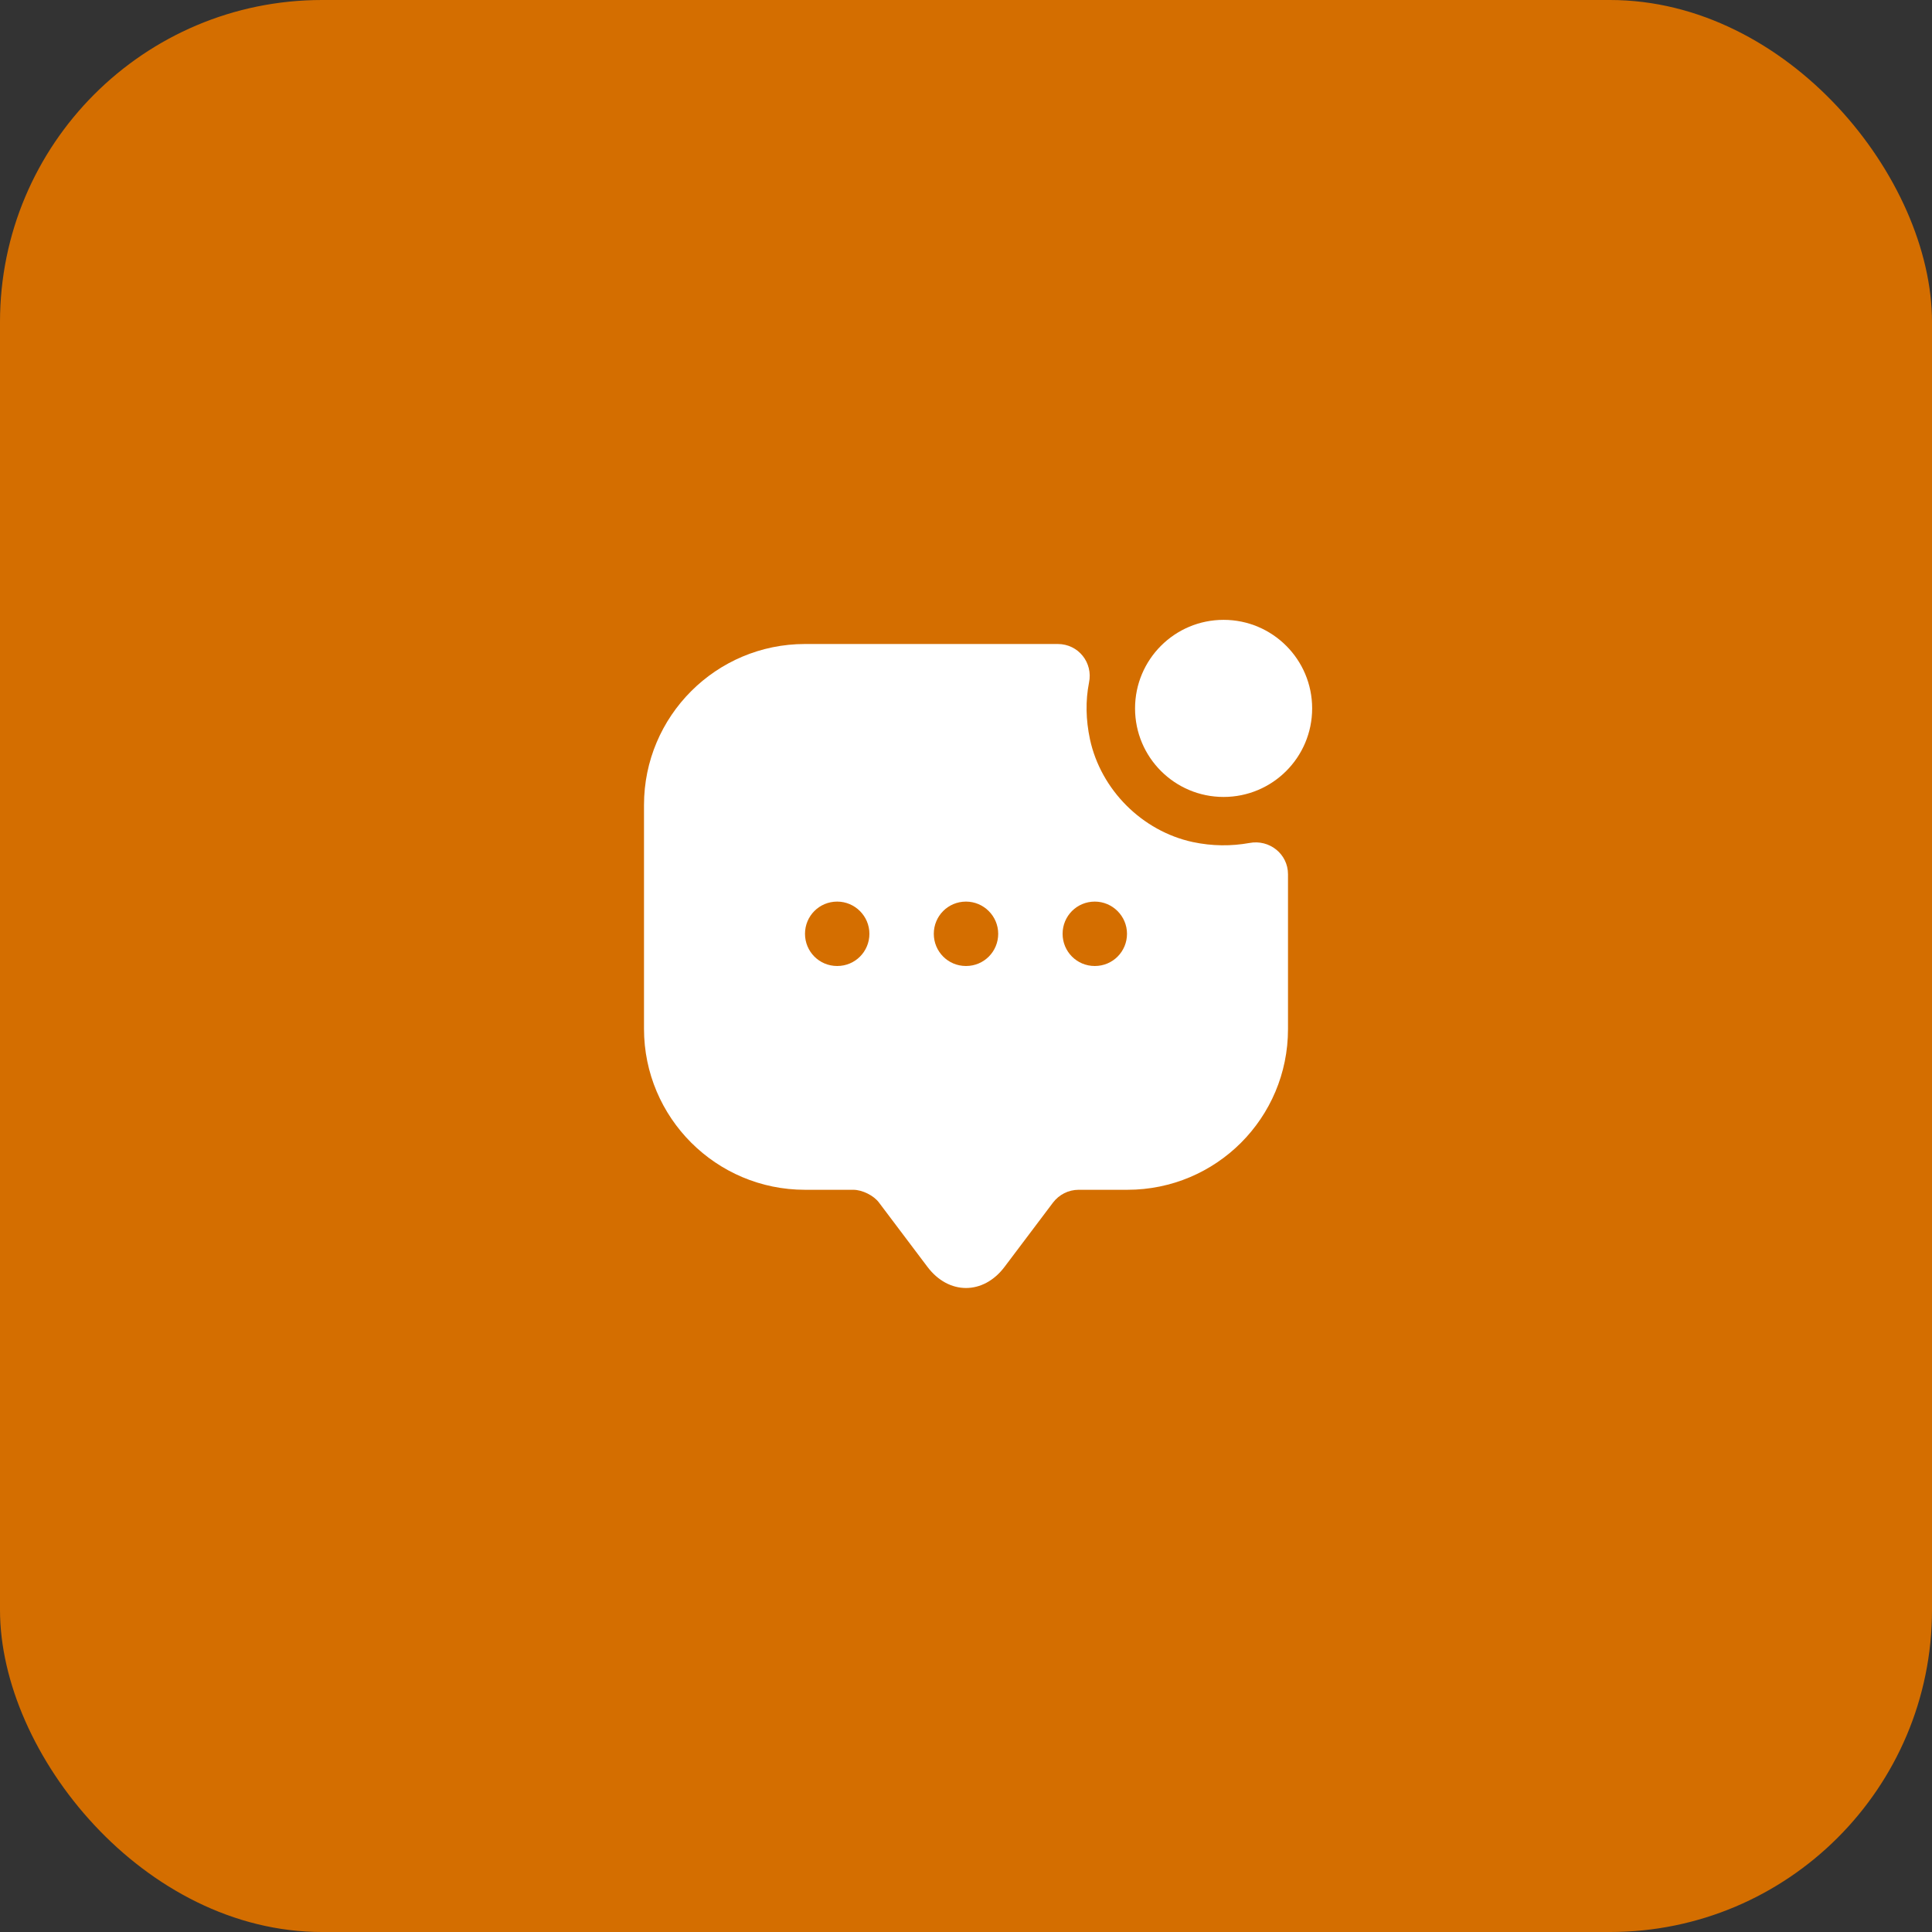
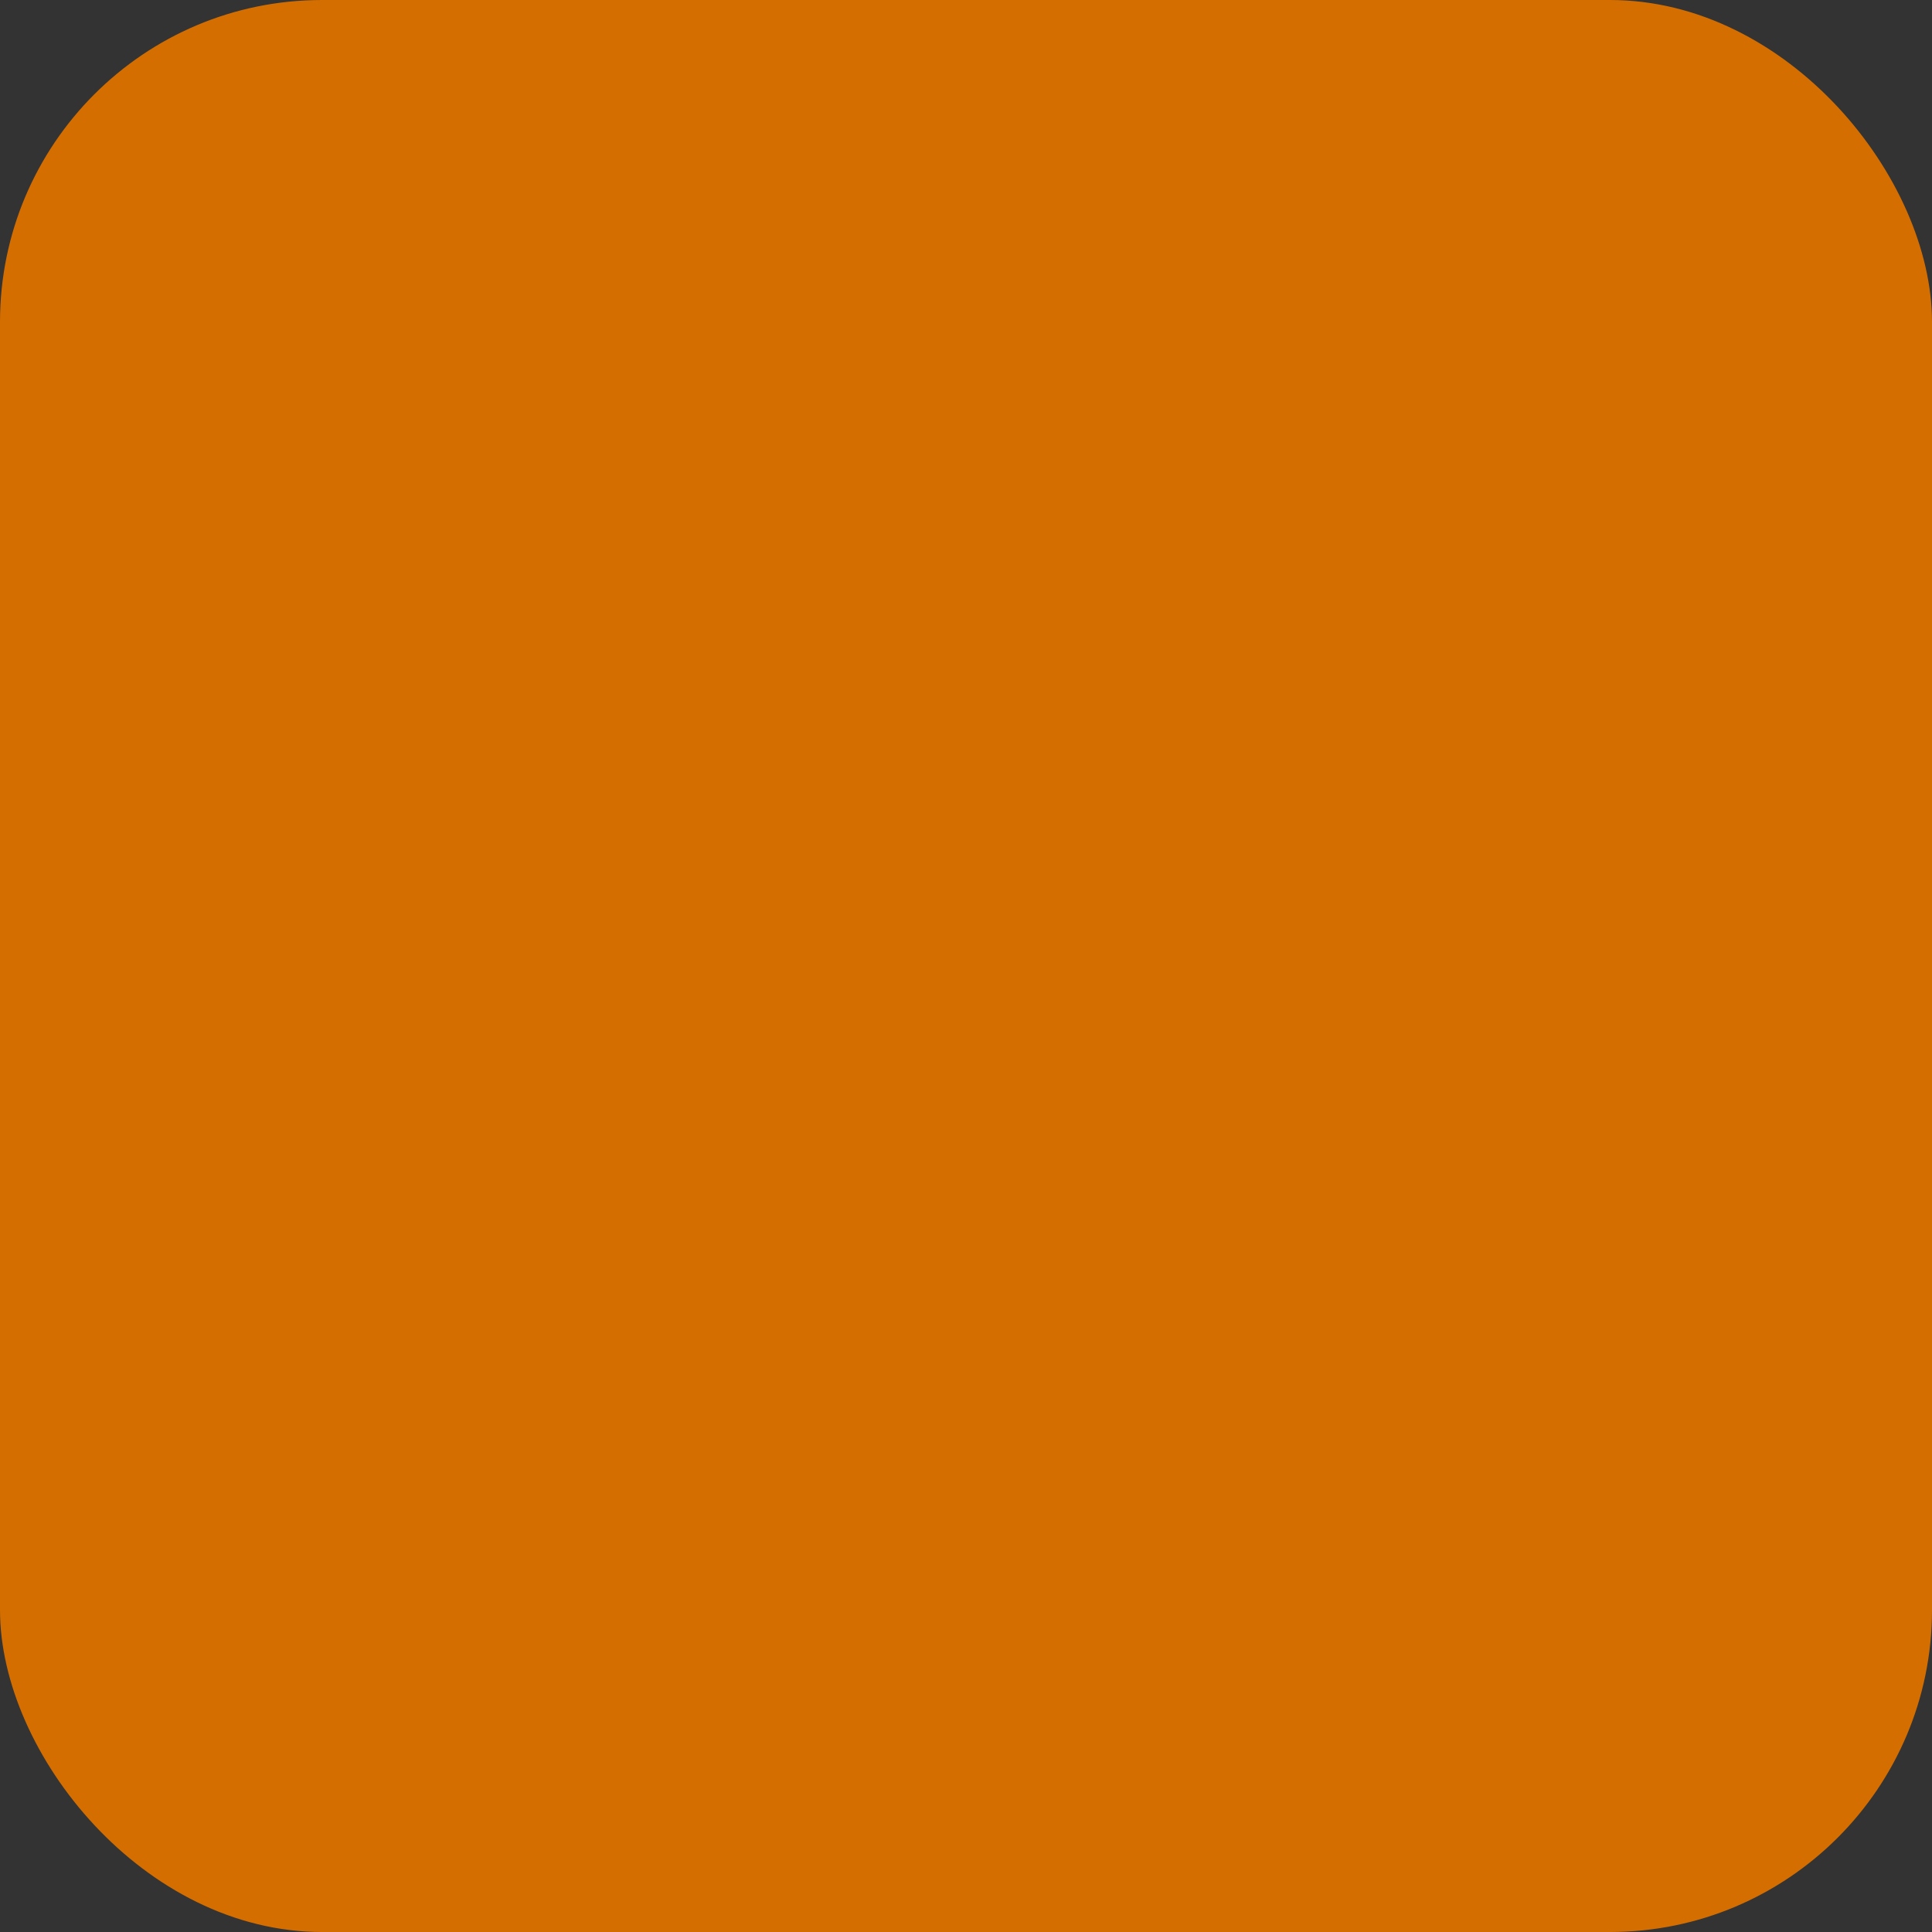
<svg xmlns="http://www.w3.org/2000/svg" width="60" height="60" viewBox="0 0 60 60" fill="none">
  <rect x="0" y="0" width="60" height="60" fill="#333333" stroke="none" />
  <rect width="60" height="60" rx="10" fill="#D46E00" />
-   <path d="M38 24.75C39.519 24.75 40.75 23.519 40.75 22C40.75 20.481 39.519 19.25 38 19.25C36.481 19.25 35.25 20.481 35.25 22C35.25 23.519 36.481 24.75 38 24.75Z" fill="white" />
-   <path d="M37.04 26.15C35.47 25.81 34.19 24.53 33.85 22.96C33.72 22.35 33.71 21.76 33.82 21.2C33.95 20.58 33.49 20 32.85 20H25C22.24 20 20 22.24 20 25V31.95C20 34.71 22.24 36.95 25 36.95H26.5C26.78 36.95 27.14 37.13 27.3 37.35L28.8 39.34C29.46 40.22 30.54 40.22 31.2 39.34L32.7 37.35C32.89 37.1 33.18 36.95 33.5 36.95H35.01C37.77 36.95 40 34.72 40 31.96V27.15C40 26.52 39.42 26.06 38.8 26.18C38.24 26.28 37.65 26.28 37.04 26.15ZM26 30C25.44 30 25 29.55 25 29C25 28.45 25.44 28 26 28C26.55 28 27 28.45 27 29C27 29.55 26.56 30 26 30ZM30 30C29.44 30 29 29.55 29 29C29 28.45 29.44 28 30 28C30.55 28 31 28.45 31 29C31 29.55 30.56 30 30 30ZM34 30C33.44 30 33 29.55 33 29C33 28.45 33.44 28 34 28C34.55 28 35 28.45 35 29C35 29.55 34.56 30 34 30Z" fill="white" />
</svg>